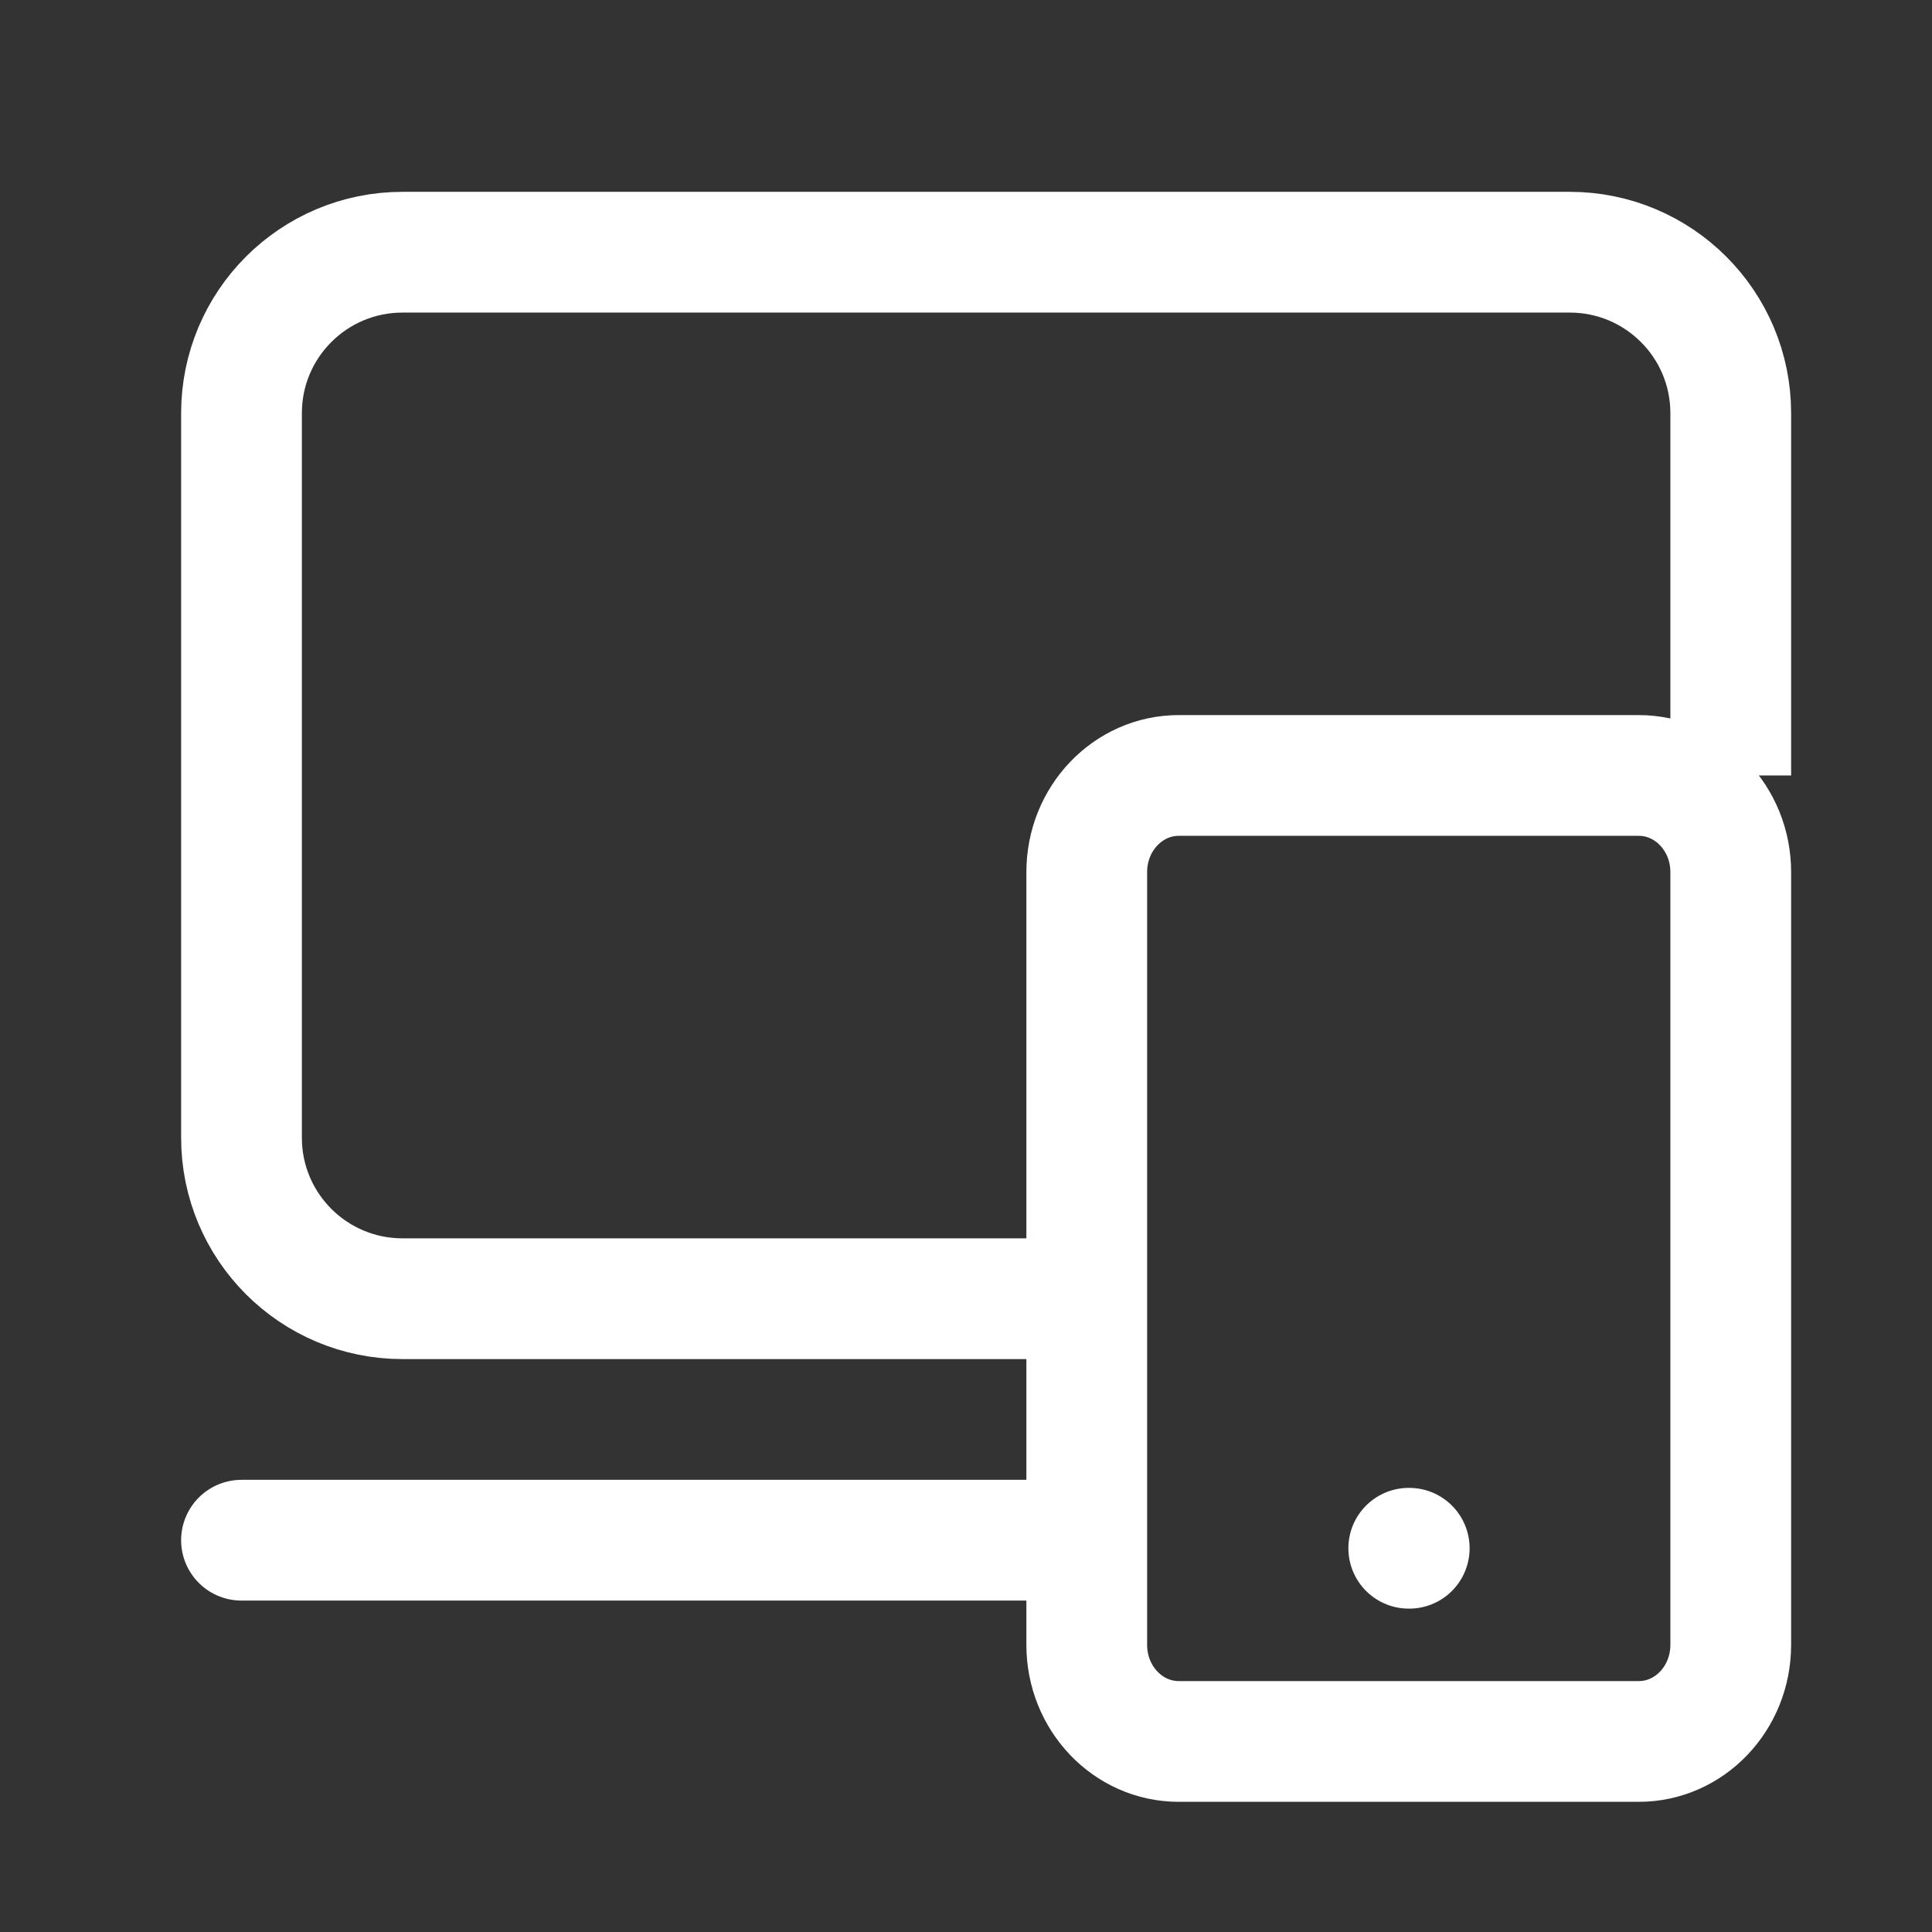
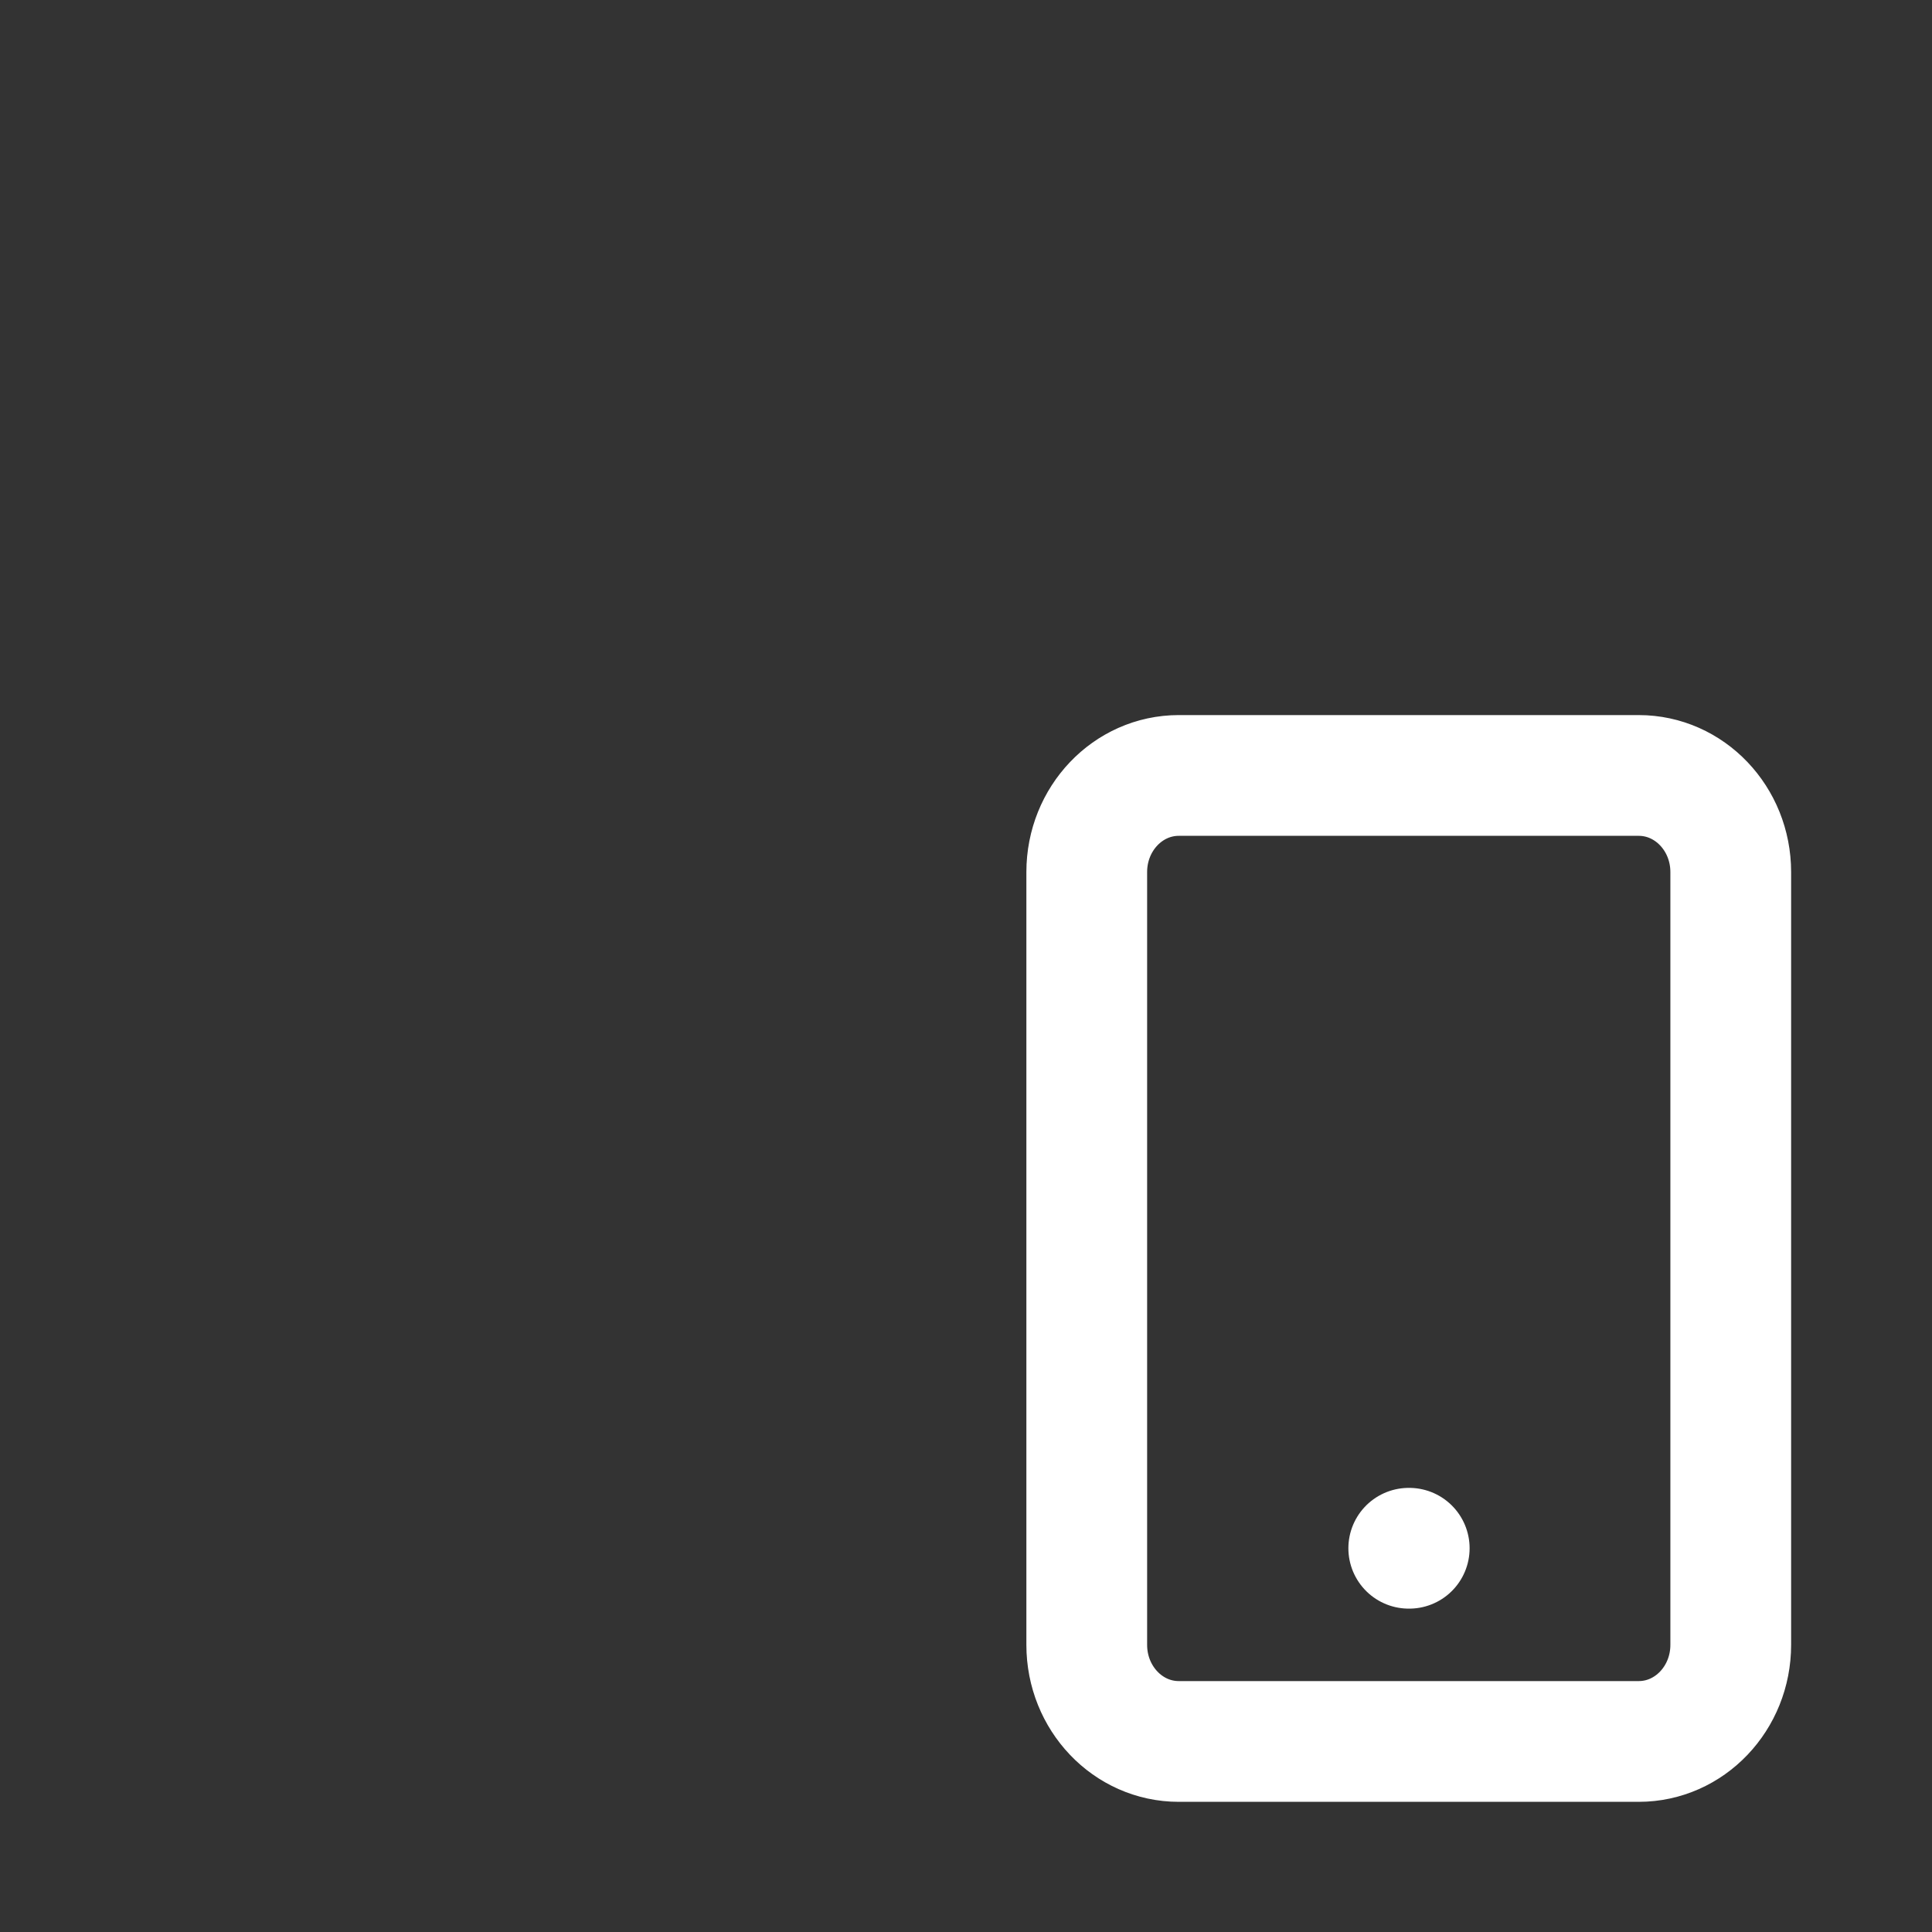
<svg xmlns="http://www.w3.org/2000/svg" width="24" height="24" viewBox="0 0 24 24" fill="none">
  <rect x="0" y="0" width="24" height="24" fill="#333333" stroke="none" />
-   <path d="M21.5 9.633V5.133C21.5 4.028 20.605 3.133 19.5 3.133H5C3.895 3.133 3 4.028 3 5.133V14.133C3 15.238 3.895 16.133 5 16.133H13.25" stroke="white" stroke-width="1.5" />
-   <path d="M17.5 19.233H17.506M14.643 9.633H20.357C20.988 9.633 21.5 10.17 21.5 10.833V20.433C21.5 21.096 20.988 21.633 20.357 21.633H14.643C14.012 21.633 13.5 21.096 13.5 20.433V10.833C13.5 10.17 14.012 9.633 14.643 9.633Z" stroke="white" stroke-width="1.5" stroke-linecap="round" stroke-linejoin="round" />
-   <path d="M3 19.133L13 19.133" stroke="white" stroke-width="1.5" stroke-linecap="round" stroke-linejoin="round" />
+   <path d="M17.5 19.233H17.506M14.643 9.633H20.357C20.988 9.633 21.5 10.17 21.5 10.833V20.433C21.5 21.096 20.988 21.633 20.357 21.633H14.643C14.012 21.633 13.5 21.096 13.5 20.433V10.833C13.5 10.17 14.012 9.633 14.643 9.633" stroke="white" stroke-width="1.5" stroke-linecap="round" stroke-linejoin="round" />
</svg>